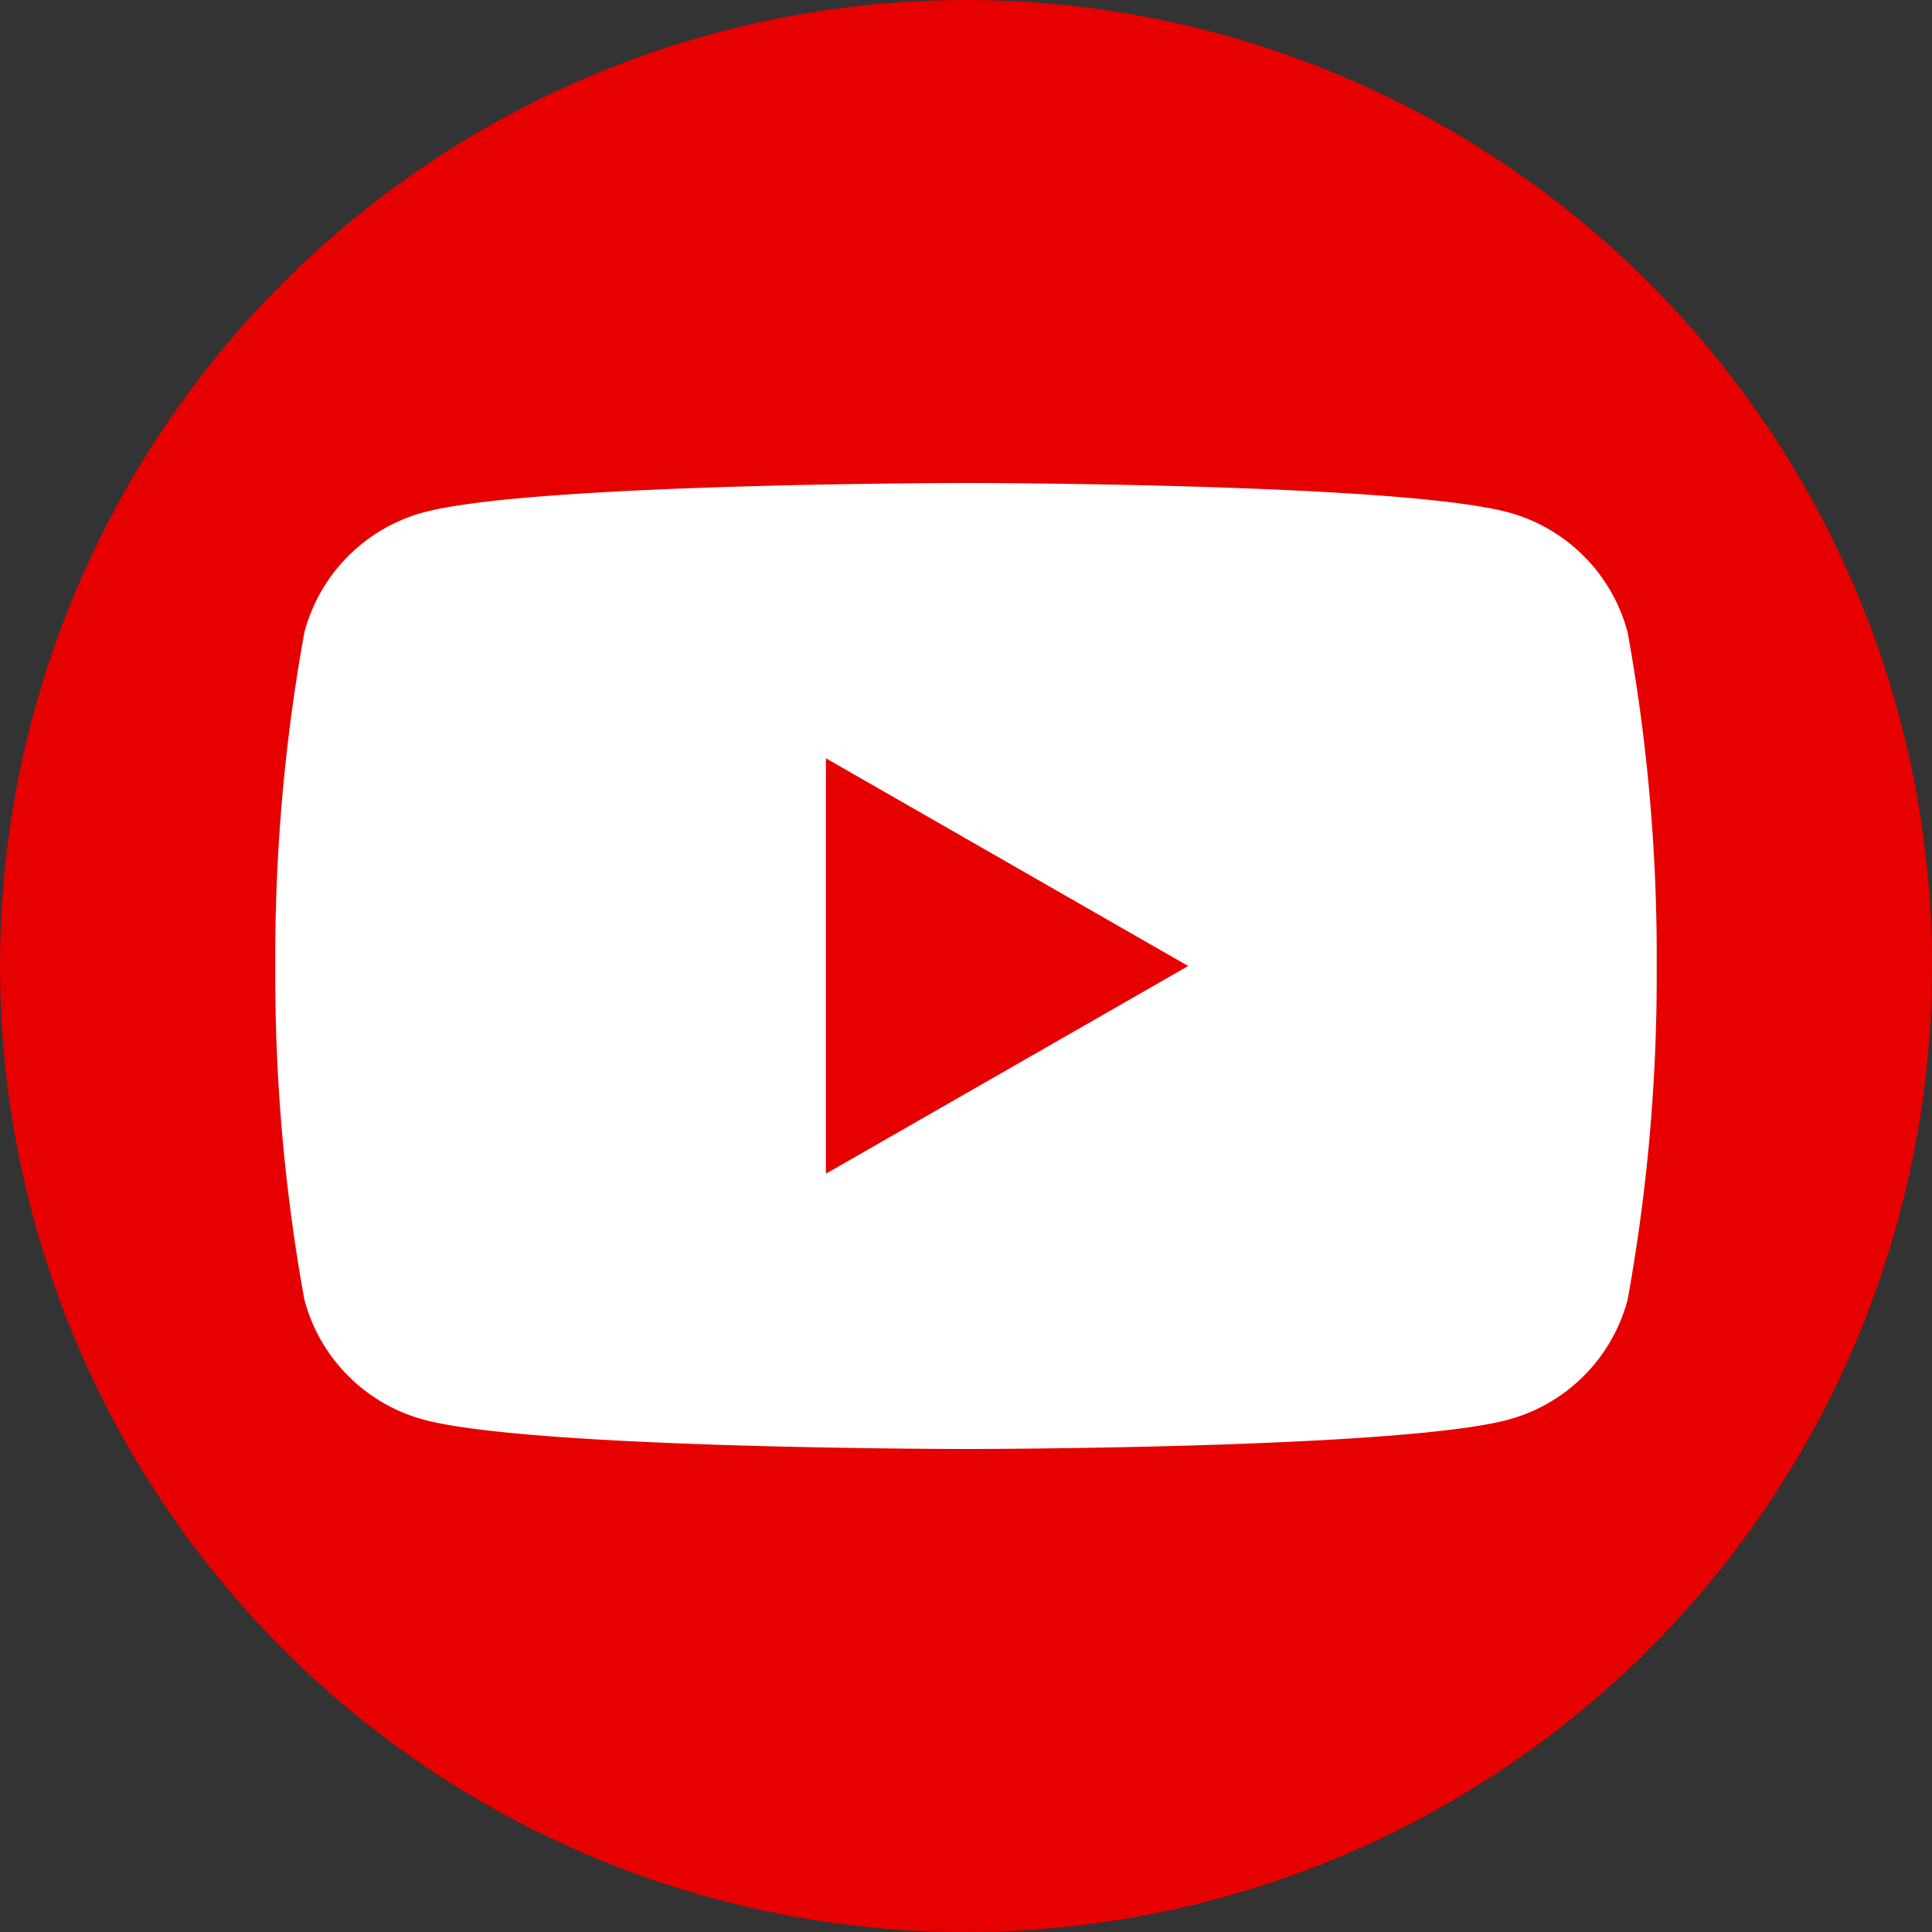
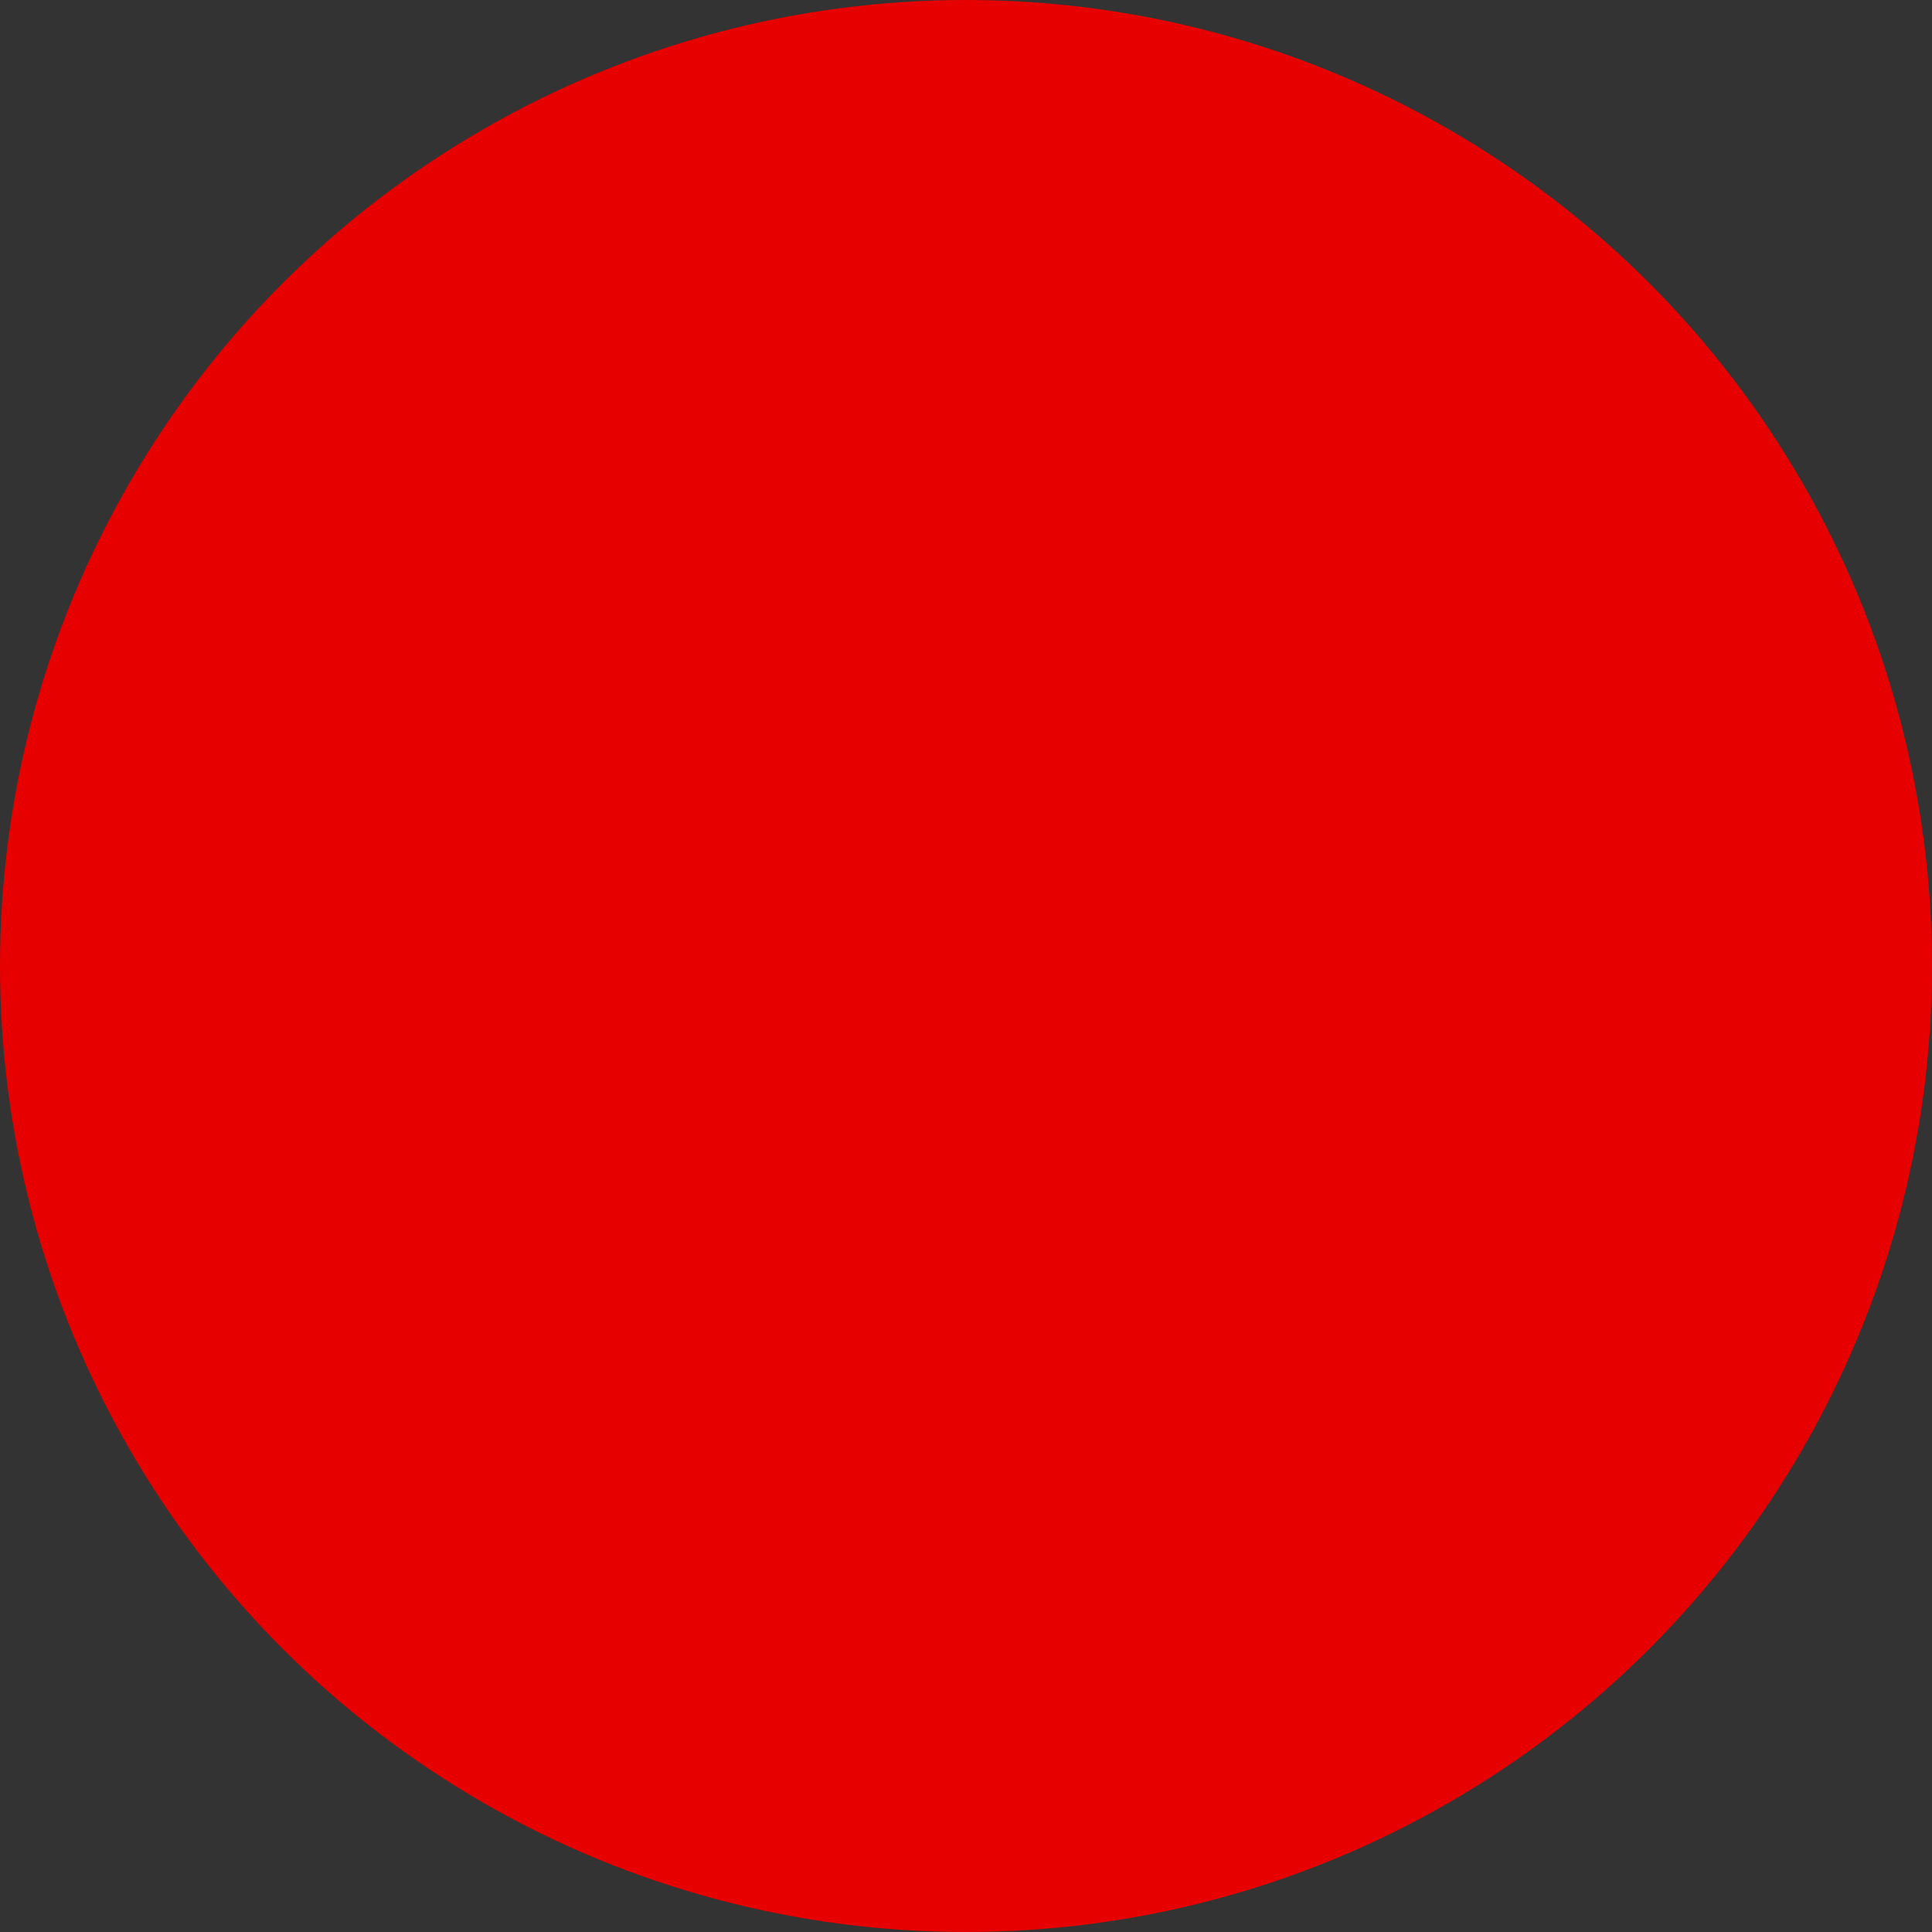
<svg xmlns="http://www.w3.org/2000/svg" viewBox="0 0 40 40">
  <rect x="0" y="0" width="40" height="40" fill="#333333" stroke="none" />
  <defs>
    <style>.cls-1{fill:#e70000}</style>
  </defs>
  <g id="footer">
    <circle class="cls-1" cx="20" cy="20" r="20" id="Dark_Blue" data-name="Dark Blue" />
-     <path d="M33.7 13.1a3.5 3.5 0 00-2.5-2.5C28.9 10 20 10 20 10s-8.9 0-11.2.6a3.5 3.5 0 00-2.5 2.5 37.6 37.6 0 00-.6 6.9 37.6 37.6 0 00.6 6.9 3.5 3.5 0 002.5 2.5c2.3.6 11.2.6 11.2.6s8.9 0 11.2-.6a3.5 3.5 0 002.5-2.5 37.6 37.6 0 00.6-6.9 37.6 37.6 0 00-.6-6.9z" fill="#fff" />
    <path class="cls-1" d="M17.1 24.3l7.5-4.3-7.5-4.3v8.6z" />
  </g>
</svg>